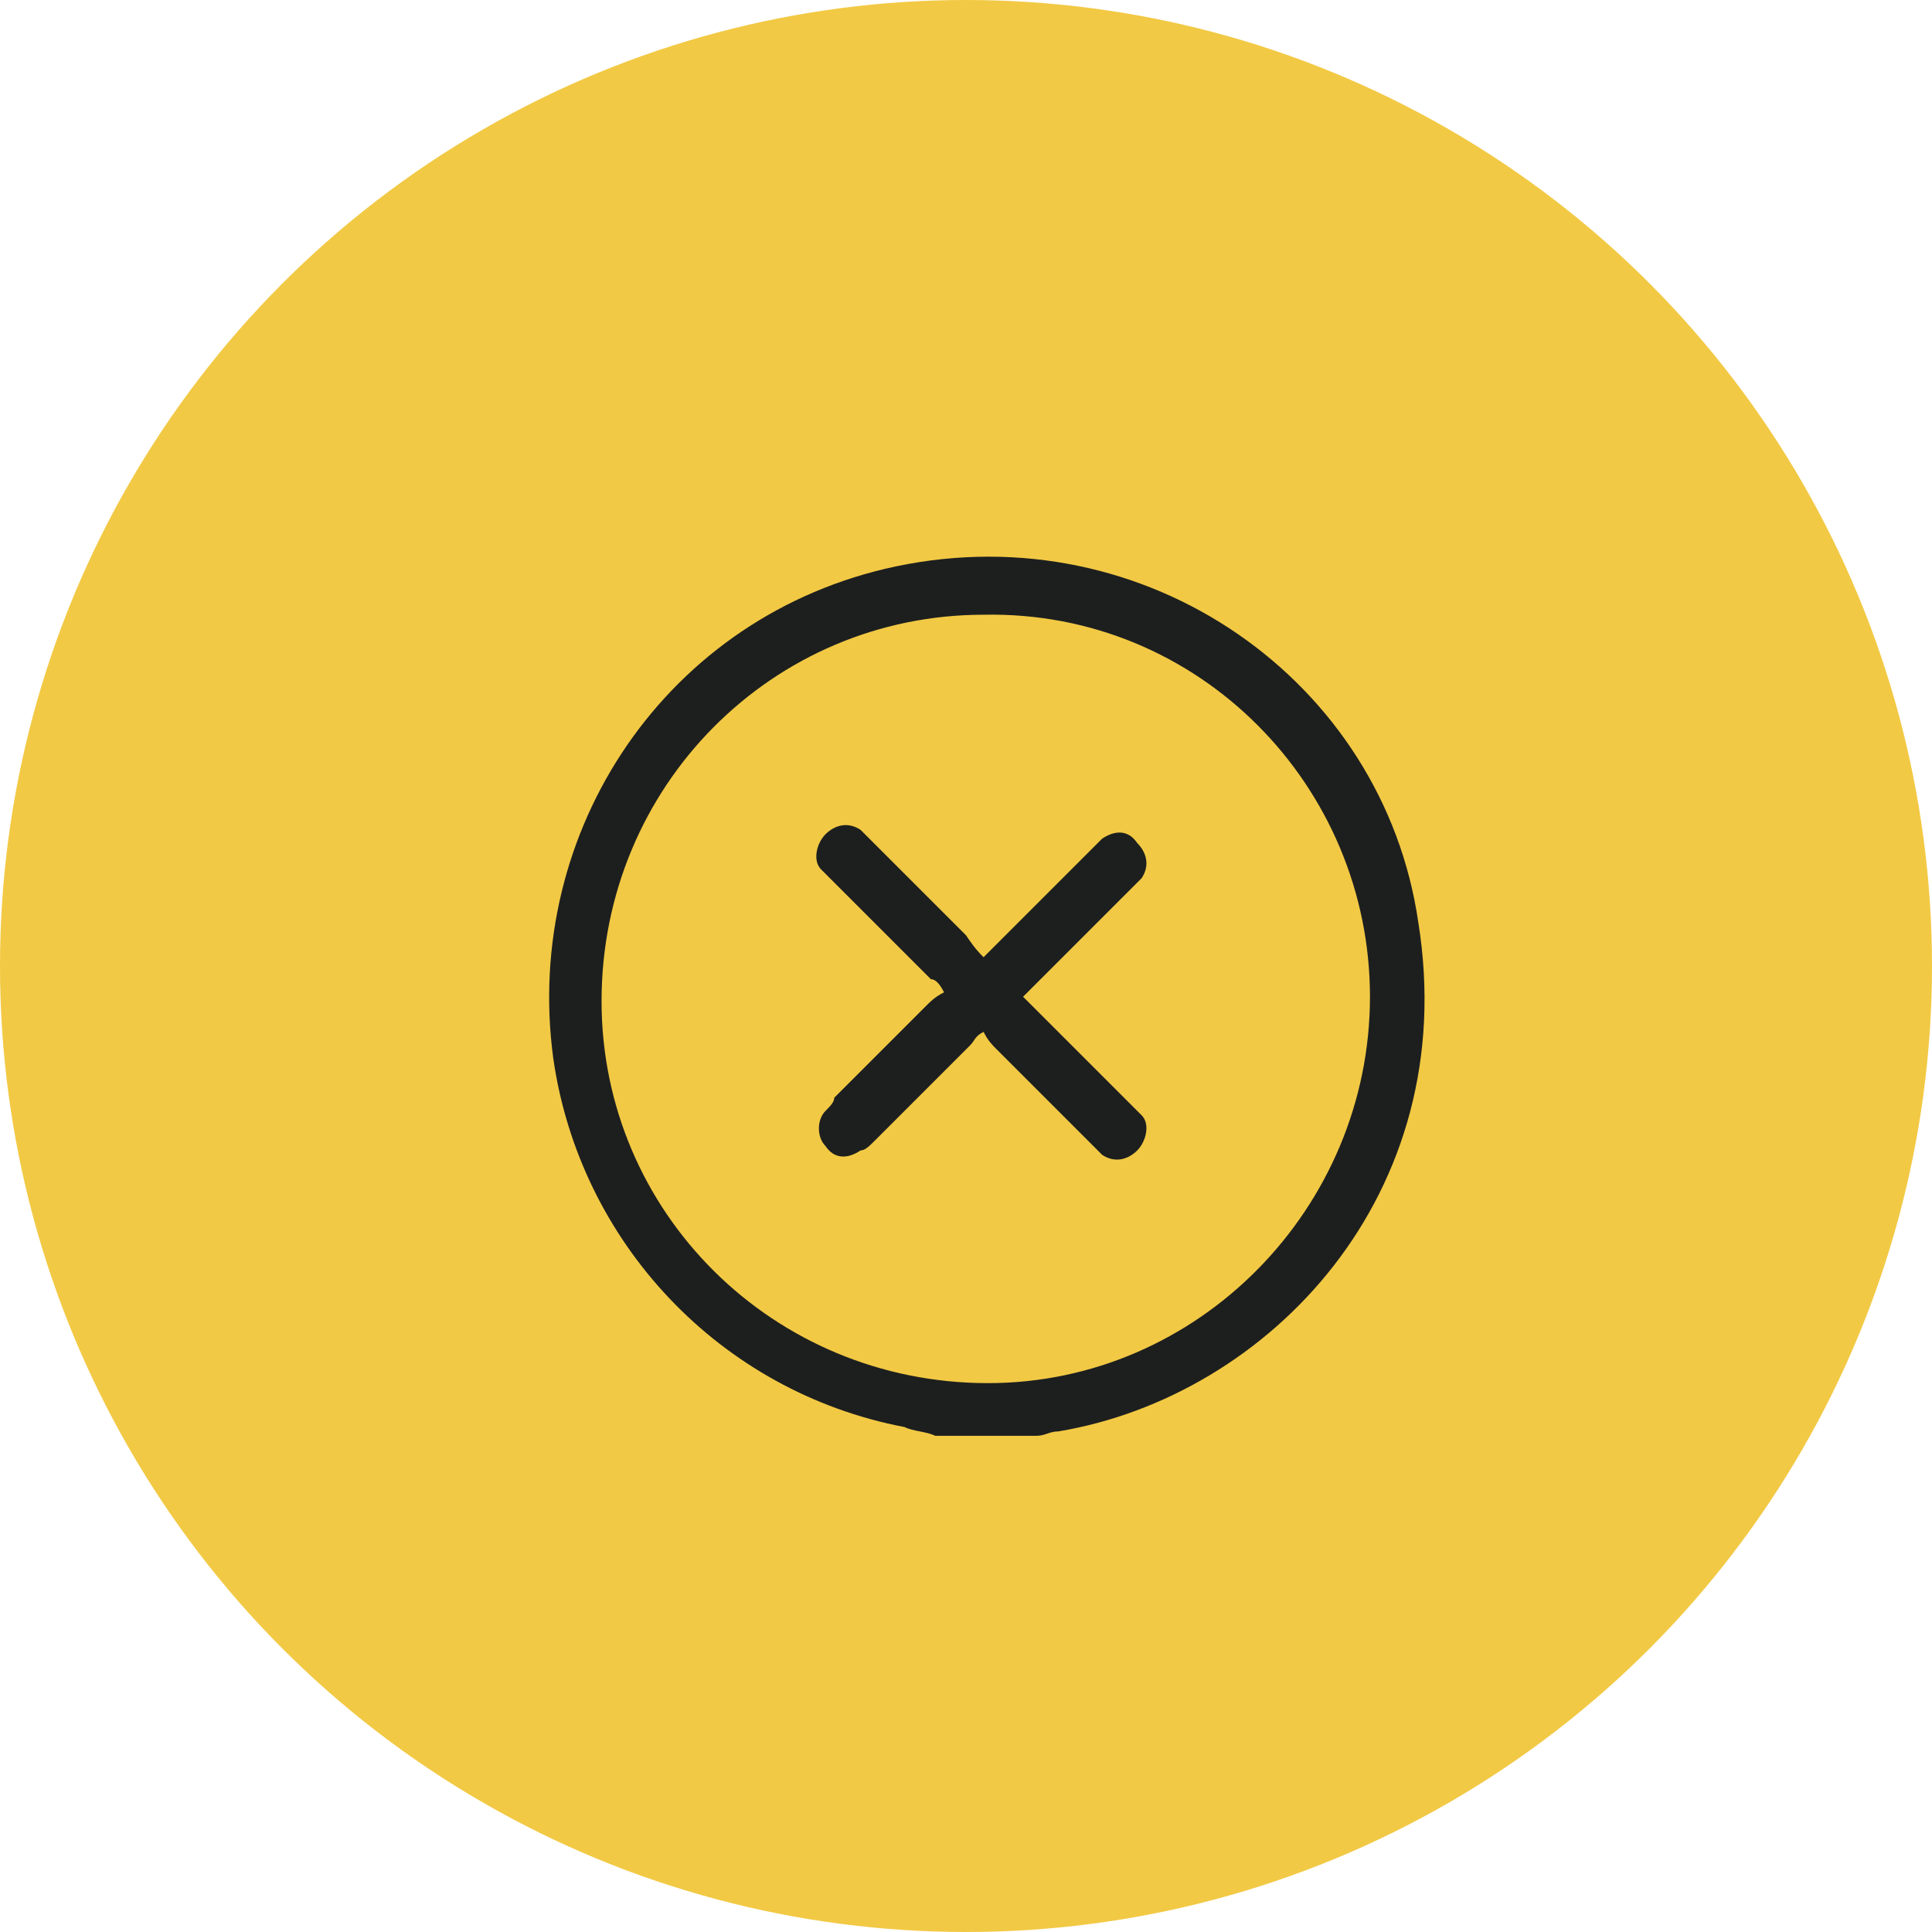
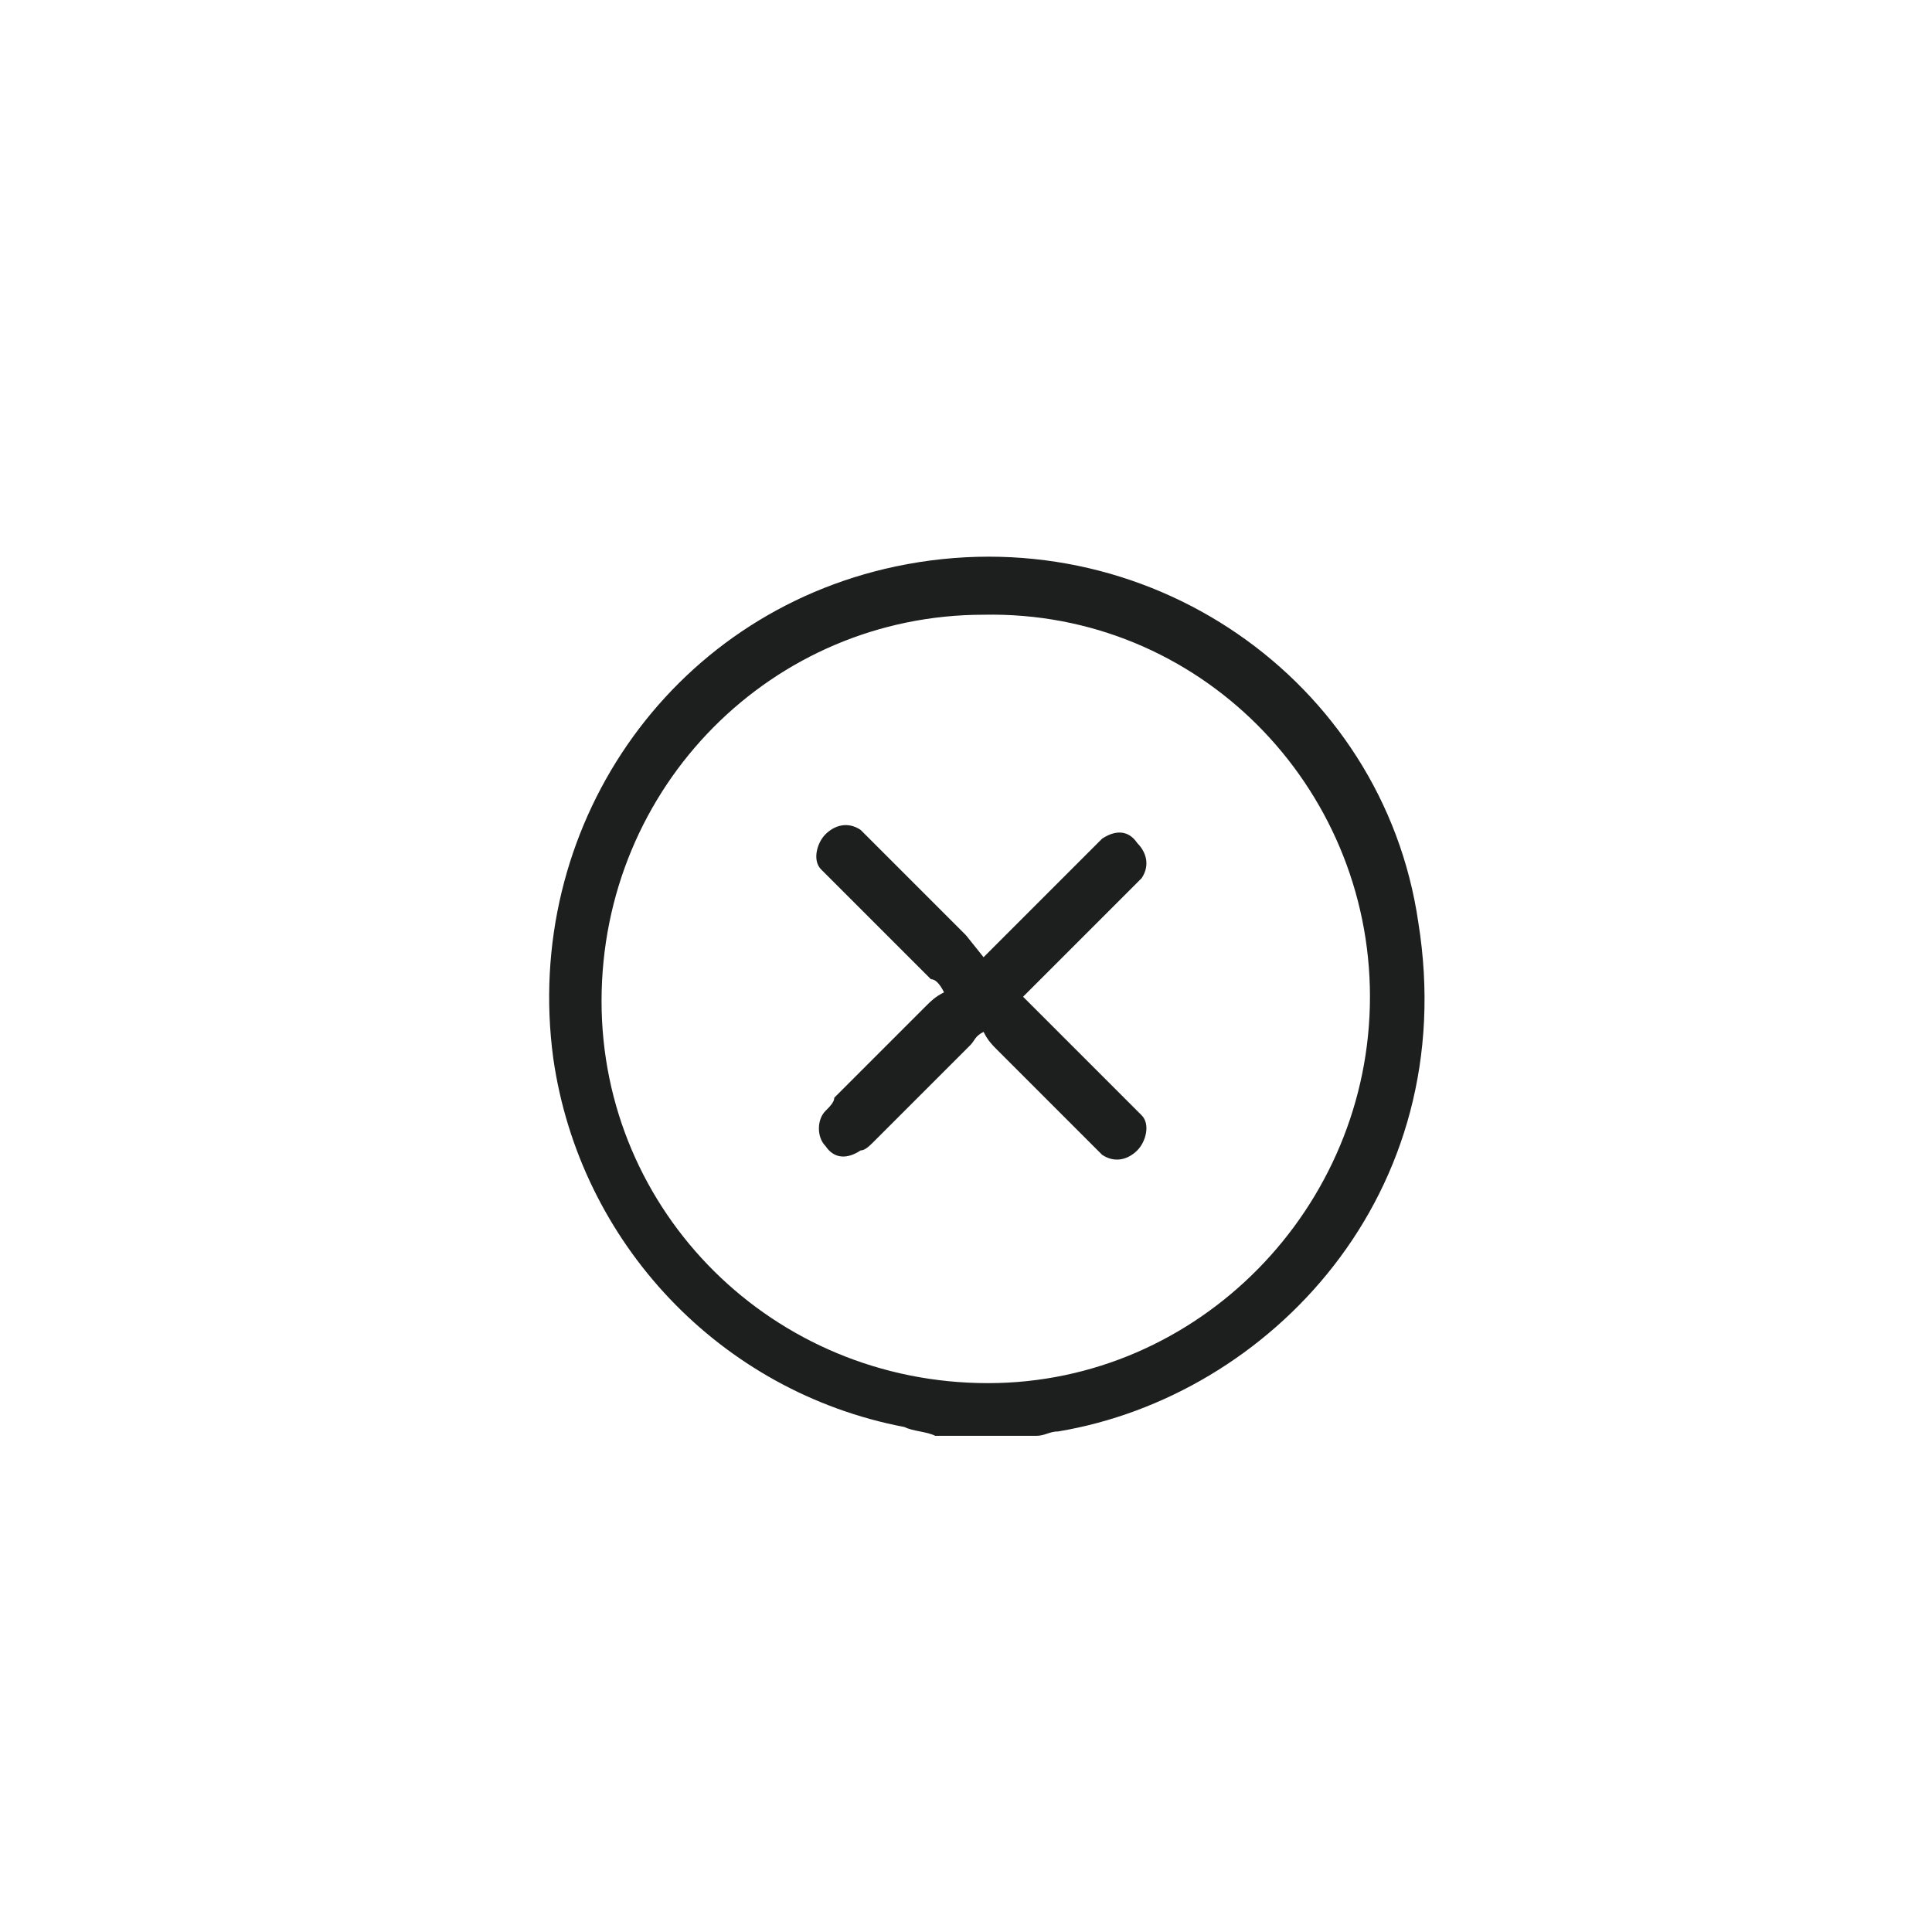
<svg xmlns="http://www.w3.org/2000/svg" version="1.1" id="Calque_1" x="0px" y="0px" viewBox="0 0 44 44" style="enable-background:new 0 0 44 44;" xml:space="preserve">
  <style type="text/css">
	.st0{fill:#F2C944;}
	.st1{fill-rule:evenodd;clip-rule:evenodd;fill:#1D1F1F;}
</style>
-   <circle class="st0" cx="22" cy="22" r="22" />
  <path class="st1" d="M21.3,32.7c-0.2-0.1-0.5-0.1-0.7-0.2c-4.2-0.8-7.4-4.2-8-8.4c-0.7-5.2,2.6-10.1,7.8-11.2  c5.7-1.2,11.1,2.6,11.9,8.1c1,6.2-3.4,10.8-8.2,11.6c-0.2,0-0.3,0.1-0.5,0.1C22.8,32.7,22,32.7,21.3,32.7z M31.2,22.7  c0-4.8-3.9-8.8-8.8-8.7c-4.8,0-8.7,3.9-8.7,8.8c0,4.8,3.9,8.7,8.8,8.7C27.3,31.5,31.2,27.5,31.2,22.7z" />
-   <path class="st1" d="M22.4,21.8c0.1-0.1,0.2-0.2,0.3-0.3c0.7-0.7,1.4-1.4,2.1-2.1c0.1-0.1,0.2-0.2,0.3-0.3c0.3-0.2,0.6-0.2,0.8,0.1  c0.2,0.2,0.3,0.5,0.1,0.8c-0.1,0.1-0.2,0.2-0.3,0.3c-0.7,0.7-1.4,1.4-2.1,2.1c-0.1,0.1-0.2,0.2-0.3,0.3c0.1,0.1,0.2,0.2,0.3,0.3  c0.7,0.7,1.4,1.4,2.1,2.1c0.1,0.1,0.2,0.2,0.3,0.3c0.2,0.2,0.1,0.6-0.1,0.8c-0.2,0.2-0.5,0.3-0.8,0.1c-0.1-0.1-0.2-0.2-0.3-0.3  c-0.7-0.7-1.4-1.4-2.1-2.1c-0.1-0.1-0.2-0.2-0.3-0.4c-0.2,0.1-0.2,0.2-0.3,0.3c-0.7,0.7-1.5,1.5-2.2,2.2c-0.1,0.1-0.2,0.2-0.3,0.2  c-0.3,0.2-0.6,0.2-0.8-0.1c-0.2-0.2-0.2-0.6,0-0.8c0.1-0.1,0.2-0.2,0.2-0.3c0.7-0.7,1.4-1.4,2.1-2.1c0.1-0.1,0.2-0.2,0.4-0.3  c-0.1-0.2-0.2-0.3-0.3-0.3c-0.7-0.7-1.5-1.5-2.2-2.2c-0.1-0.1-0.2-0.2-0.3-0.3c-0.2-0.2-0.1-0.6,0.1-0.8c0.2-0.2,0.5-0.3,0.8-0.1  c0.1,0.1,0.2,0.2,0.3,0.3c0.7,0.7,1.4,1.4,2.1,2.1C22.2,21.6,22.3,21.7,22.4,21.8z" />
+   <path class="st1" d="M22.4,21.8c0.1-0.1,0.2-0.2,0.3-0.3c0.7-0.7,1.4-1.4,2.1-2.1c0.1-0.1,0.2-0.2,0.3-0.3c0.3-0.2,0.6-0.2,0.8,0.1  c0.2,0.2,0.3,0.5,0.1,0.8c-0.1,0.1-0.2,0.2-0.3,0.3c-0.7,0.7-1.4,1.4-2.1,2.1c-0.1,0.1-0.2,0.2-0.3,0.3c0.1,0.1,0.2,0.2,0.3,0.3  c0.7,0.7,1.4,1.4,2.1,2.1c0.1,0.1,0.2,0.2,0.3,0.3c0.2,0.2,0.1,0.6-0.1,0.8c-0.2,0.2-0.5,0.3-0.8,0.1c-0.1-0.1-0.2-0.2-0.3-0.3  c-0.7-0.7-1.4-1.4-2.1-2.1c-0.1-0.1-0.2-0.2-0.3-0.4c-0.2,0.1-0.2,0.2-0.3,0.3c-0.7,0.7-1.5,1.5-2.2,2.2c-0.1,0.1-0.2,0.2-0.3,0.2  c-0.3,0.2-0.6,0.2-0.8-0.1c-0.2-0.2-0.2-0.6,0-0.8c0.1-0.1,0.2-0.2,0.2-0.3c0.7-0.7,1.4-1.4,2.1-2.1c0.1-0.1,0.2-0.2,0.4-0.3  c-0.1-0.2-0.2-0.3-0.3-0.3c-0.7-0.7-1.5-1.5-2.2-2.2c-0.1-0.1-0.2-0.2-0.3-0.3c-0.2-0.2-0.1-0.6,0.1-0.8c0.2-0.2,0.5-0.3,0.8-0.1  c0.1,0.1,0.2,0.2,0.3,0.3c0.7,0.7,1.4,1.4,2.1,2.1z" />
</svg>